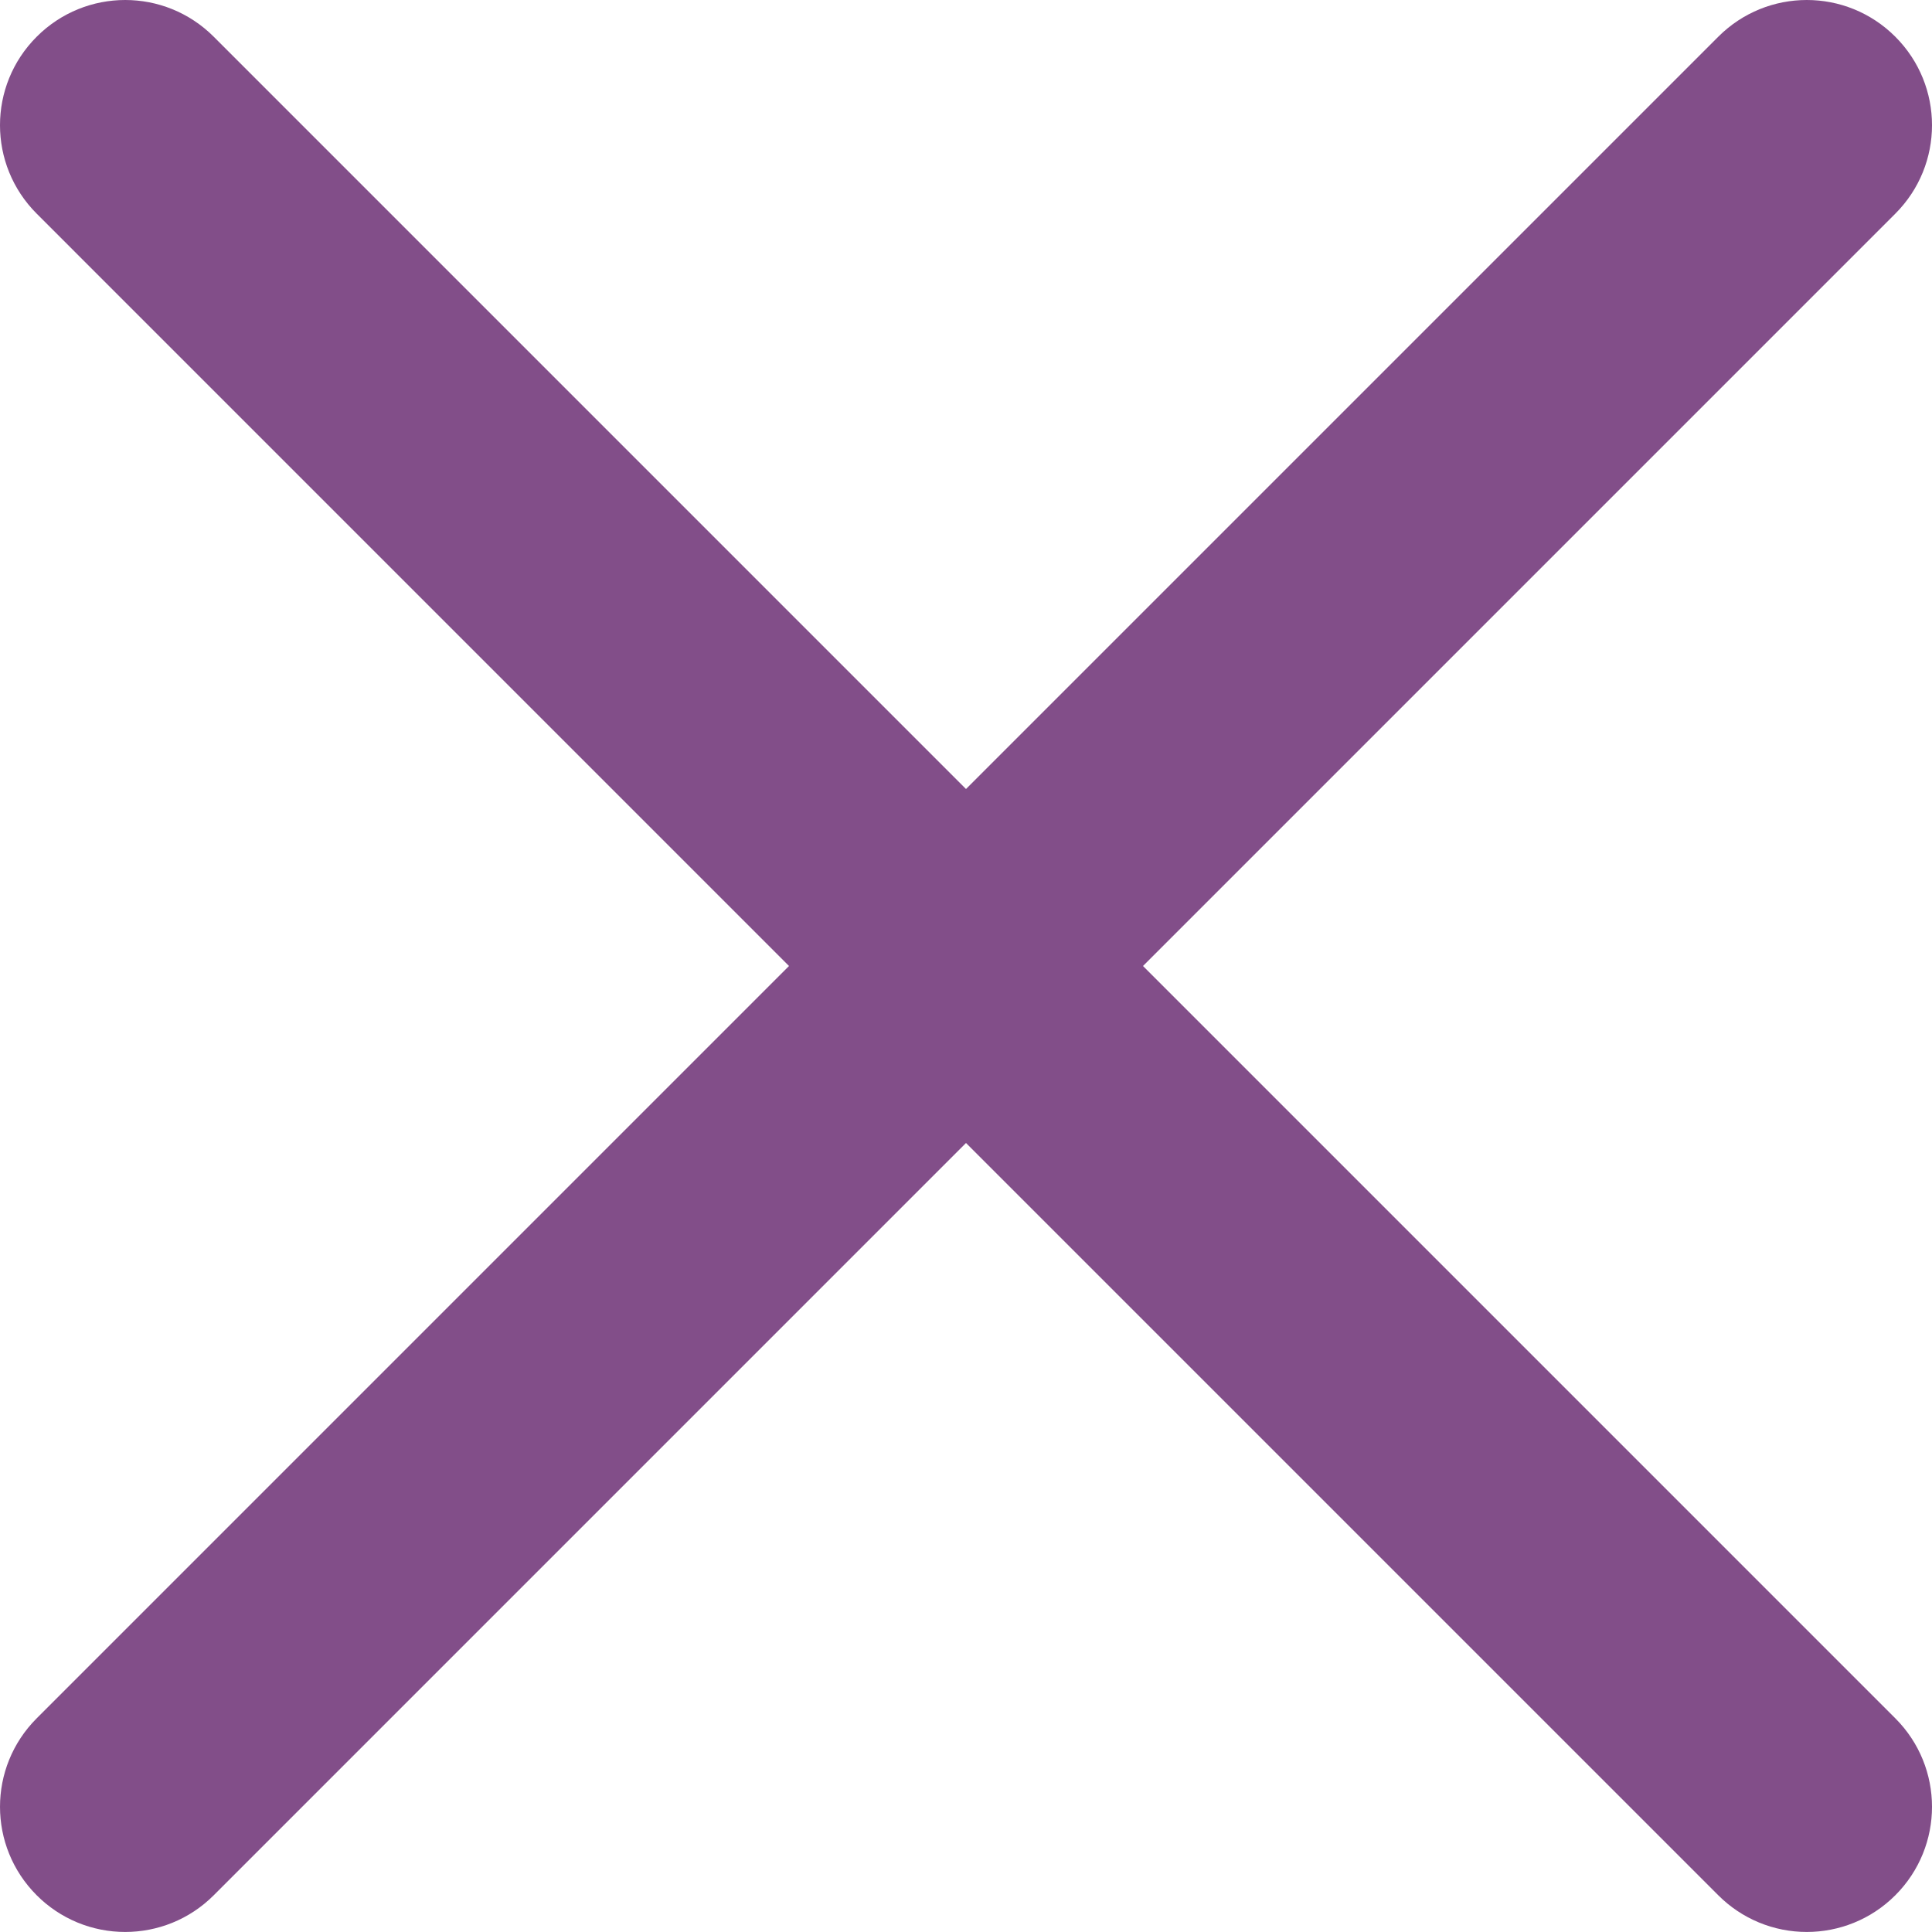
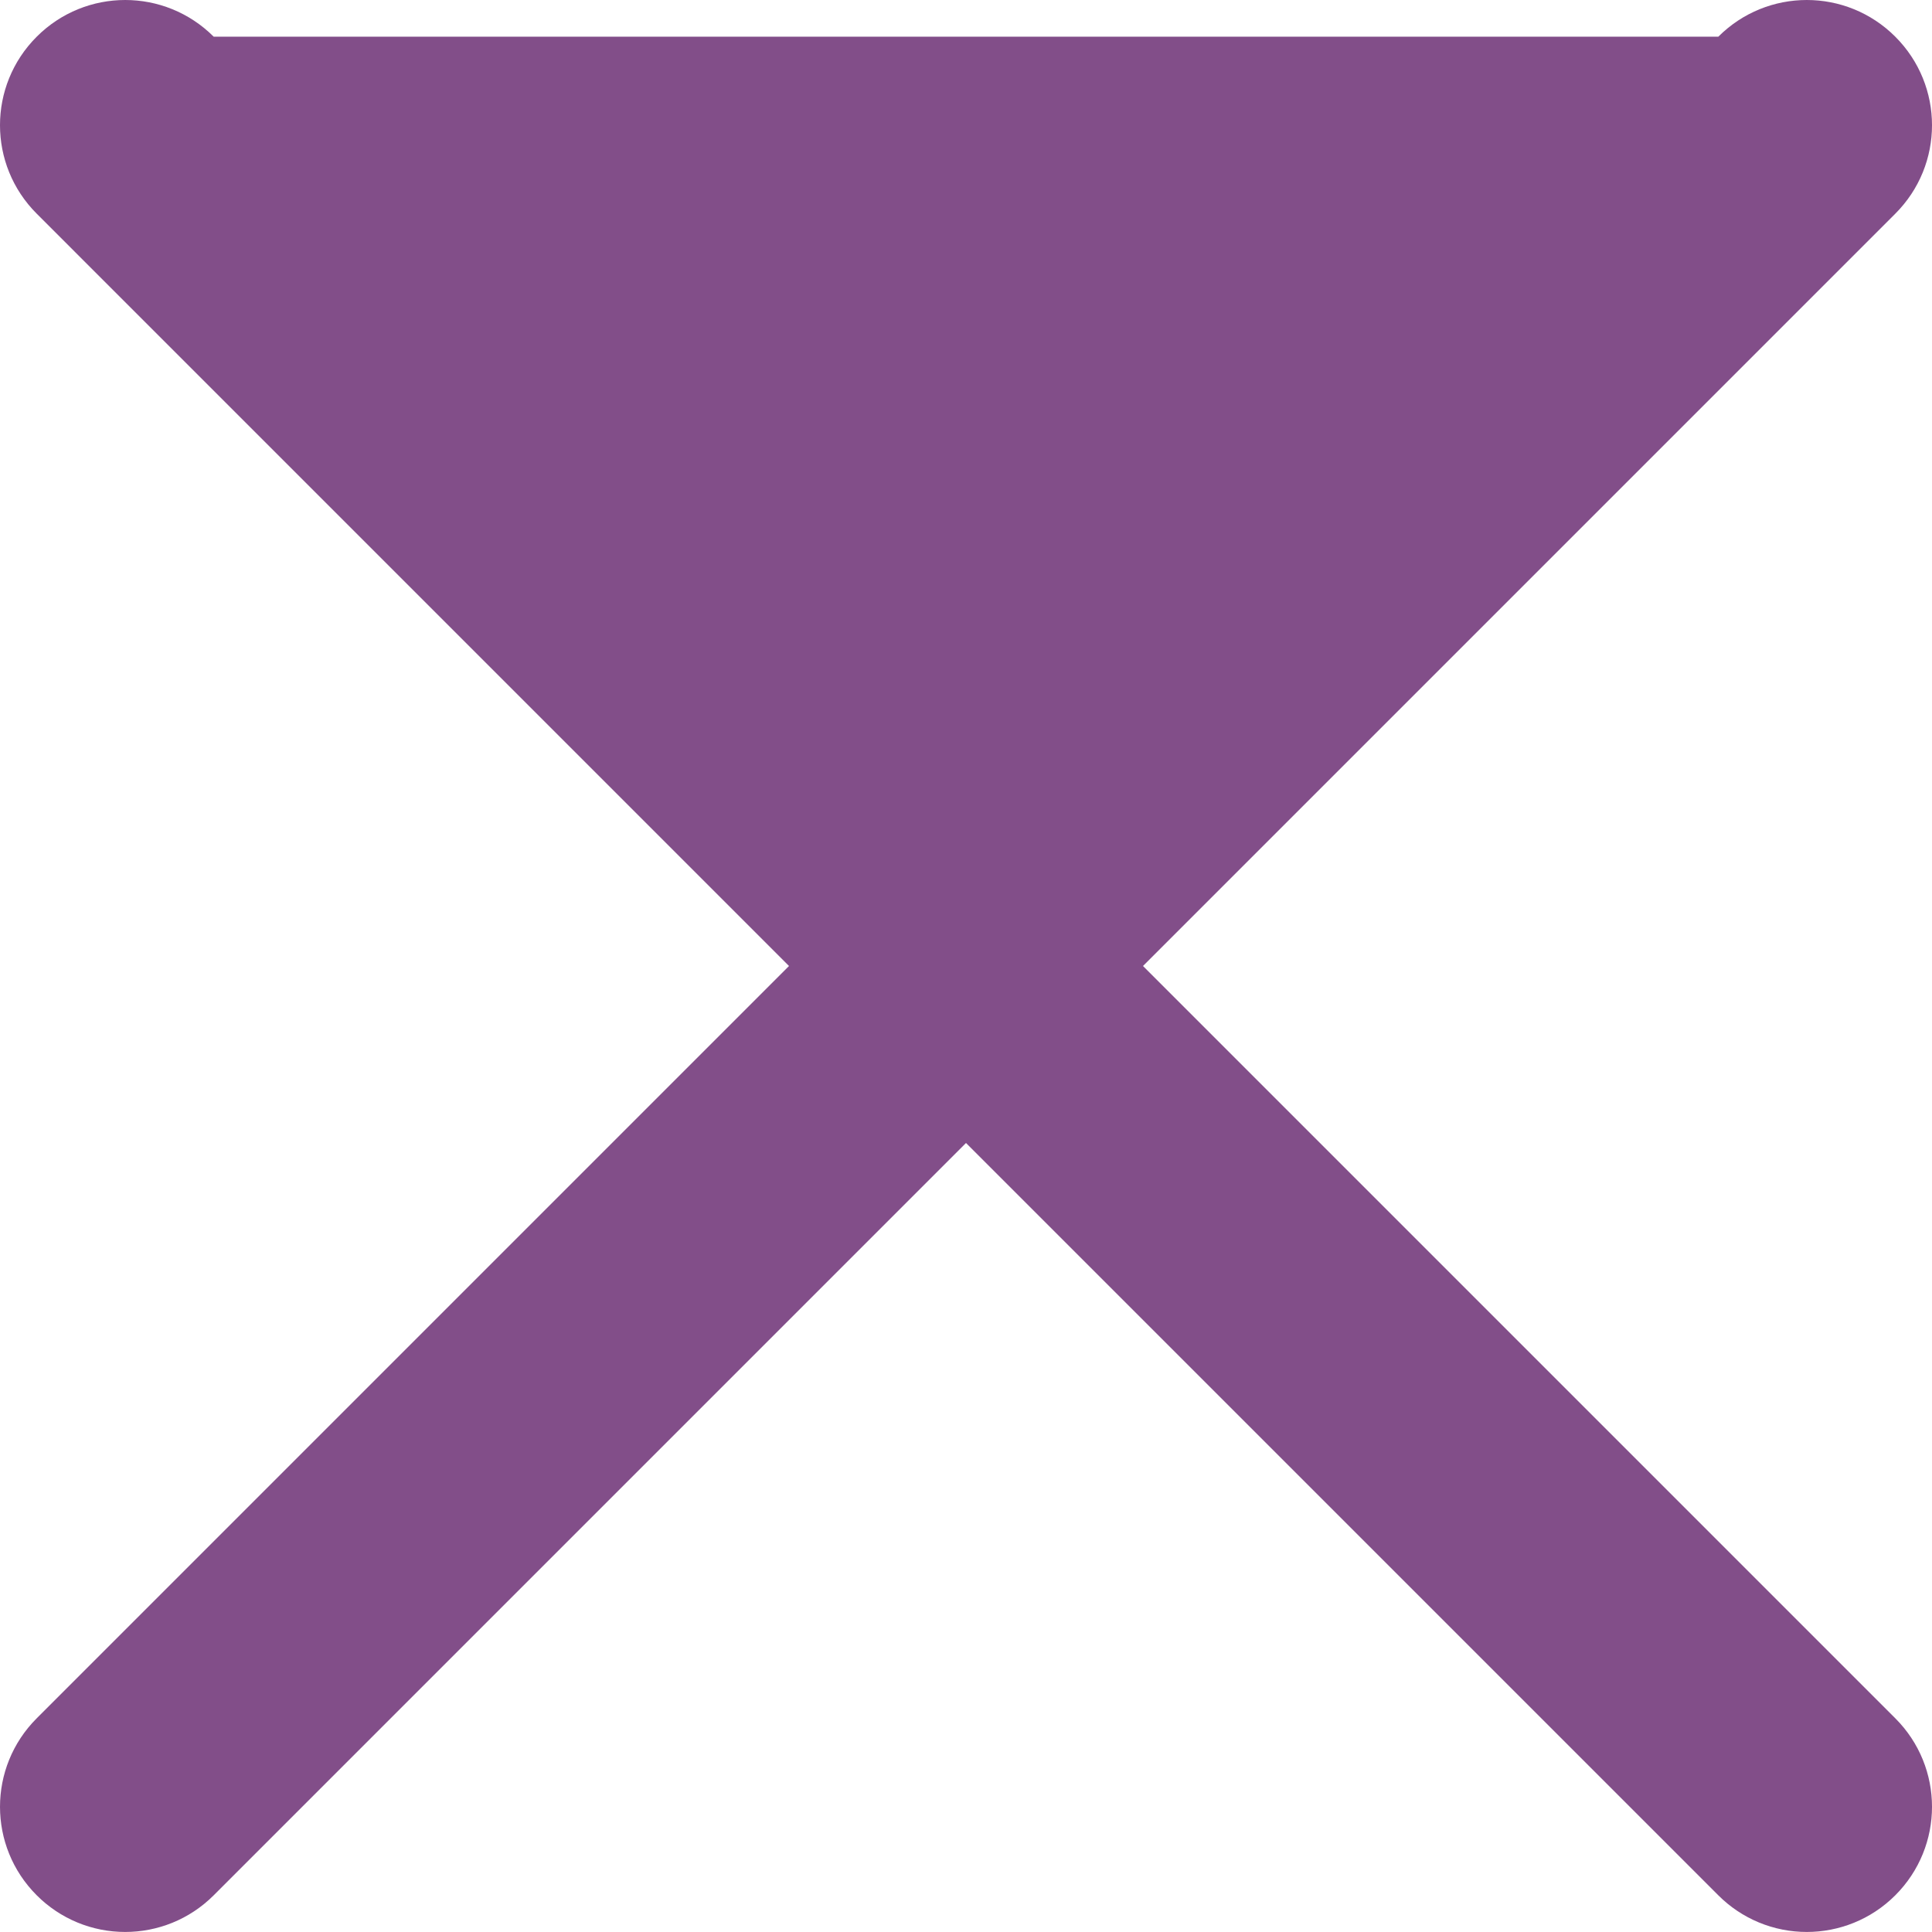
<svg xmlns="http://www.w3.org/2000/svg" width="512" height="512" viewBox="0 0 512 512" fill="none">
-   <path d="M302.906 255.999L502.272 56.63C515.245 43.662 515.245 22.693 502.272 9.726C489.304 -3.242 468.335 -3.242 455.368 9.726L255.998 209.094L56.635 9.726C43.66 -3.242 22.699 -3.242 9.731 9.726C-3.244 22.695 -3.244 43.662 9.731 56.63L209.092 255.999L9.732 455.367C-3.242 468.335 -3.242 489.304 9.732 502.271C12.809 505.356 16.464 507.802 20.489 509.47C24.513 511.138 28.828 511.994 33.184 511.989C41.675 511.989 50.168 508.739 56.636 502.271L255.998 302.903L455.368 502.271C458.445 505.355 462.1 507.801 466.125 509.469C470.149 511.137 474.464 511.993 478.82 511.989C487.31 511.989 495.804 508.739 502.272 502.271C515.245 489.302 515.245 468.335 502.272 455.367L302.906 255.999Z" fill="#824E89" />
+   <path d="M302.906 255.999L502.272 56.63C515.245 43.662 515.245 22.693 502.272 9.726C489.304 -3.242 468.335 -3.242 455.368 9.726L56.635 9.726C43.66 -3.242 22.699 -3.242 9.731 9.726C-3.244 22.695 -3.244 43.662 9.731 56.63L209.092 255.999L9.732 455.367C-3.242 468.335 -3.242 489.304 9.732 502.271C12.809 505.356 16.464 507.802 20.489 509.47C24.513 511.138 28.828 511.994 33.184 511.989C41.675 511.989 50.168 508.739 56.636 502.271L255.998 302.903L455.368 502.271C458.445 505.355 462.1 507.801 466.125 509.469C470.149 511.137 474.464 511.993 478.82 511.989C487.31 511.989 495.804 508.739 502.272 502.271C515.245 489.302 515.245 468.335 502.272 455.367L302.906 255.999Z" fill="#824E89" />
</svg>